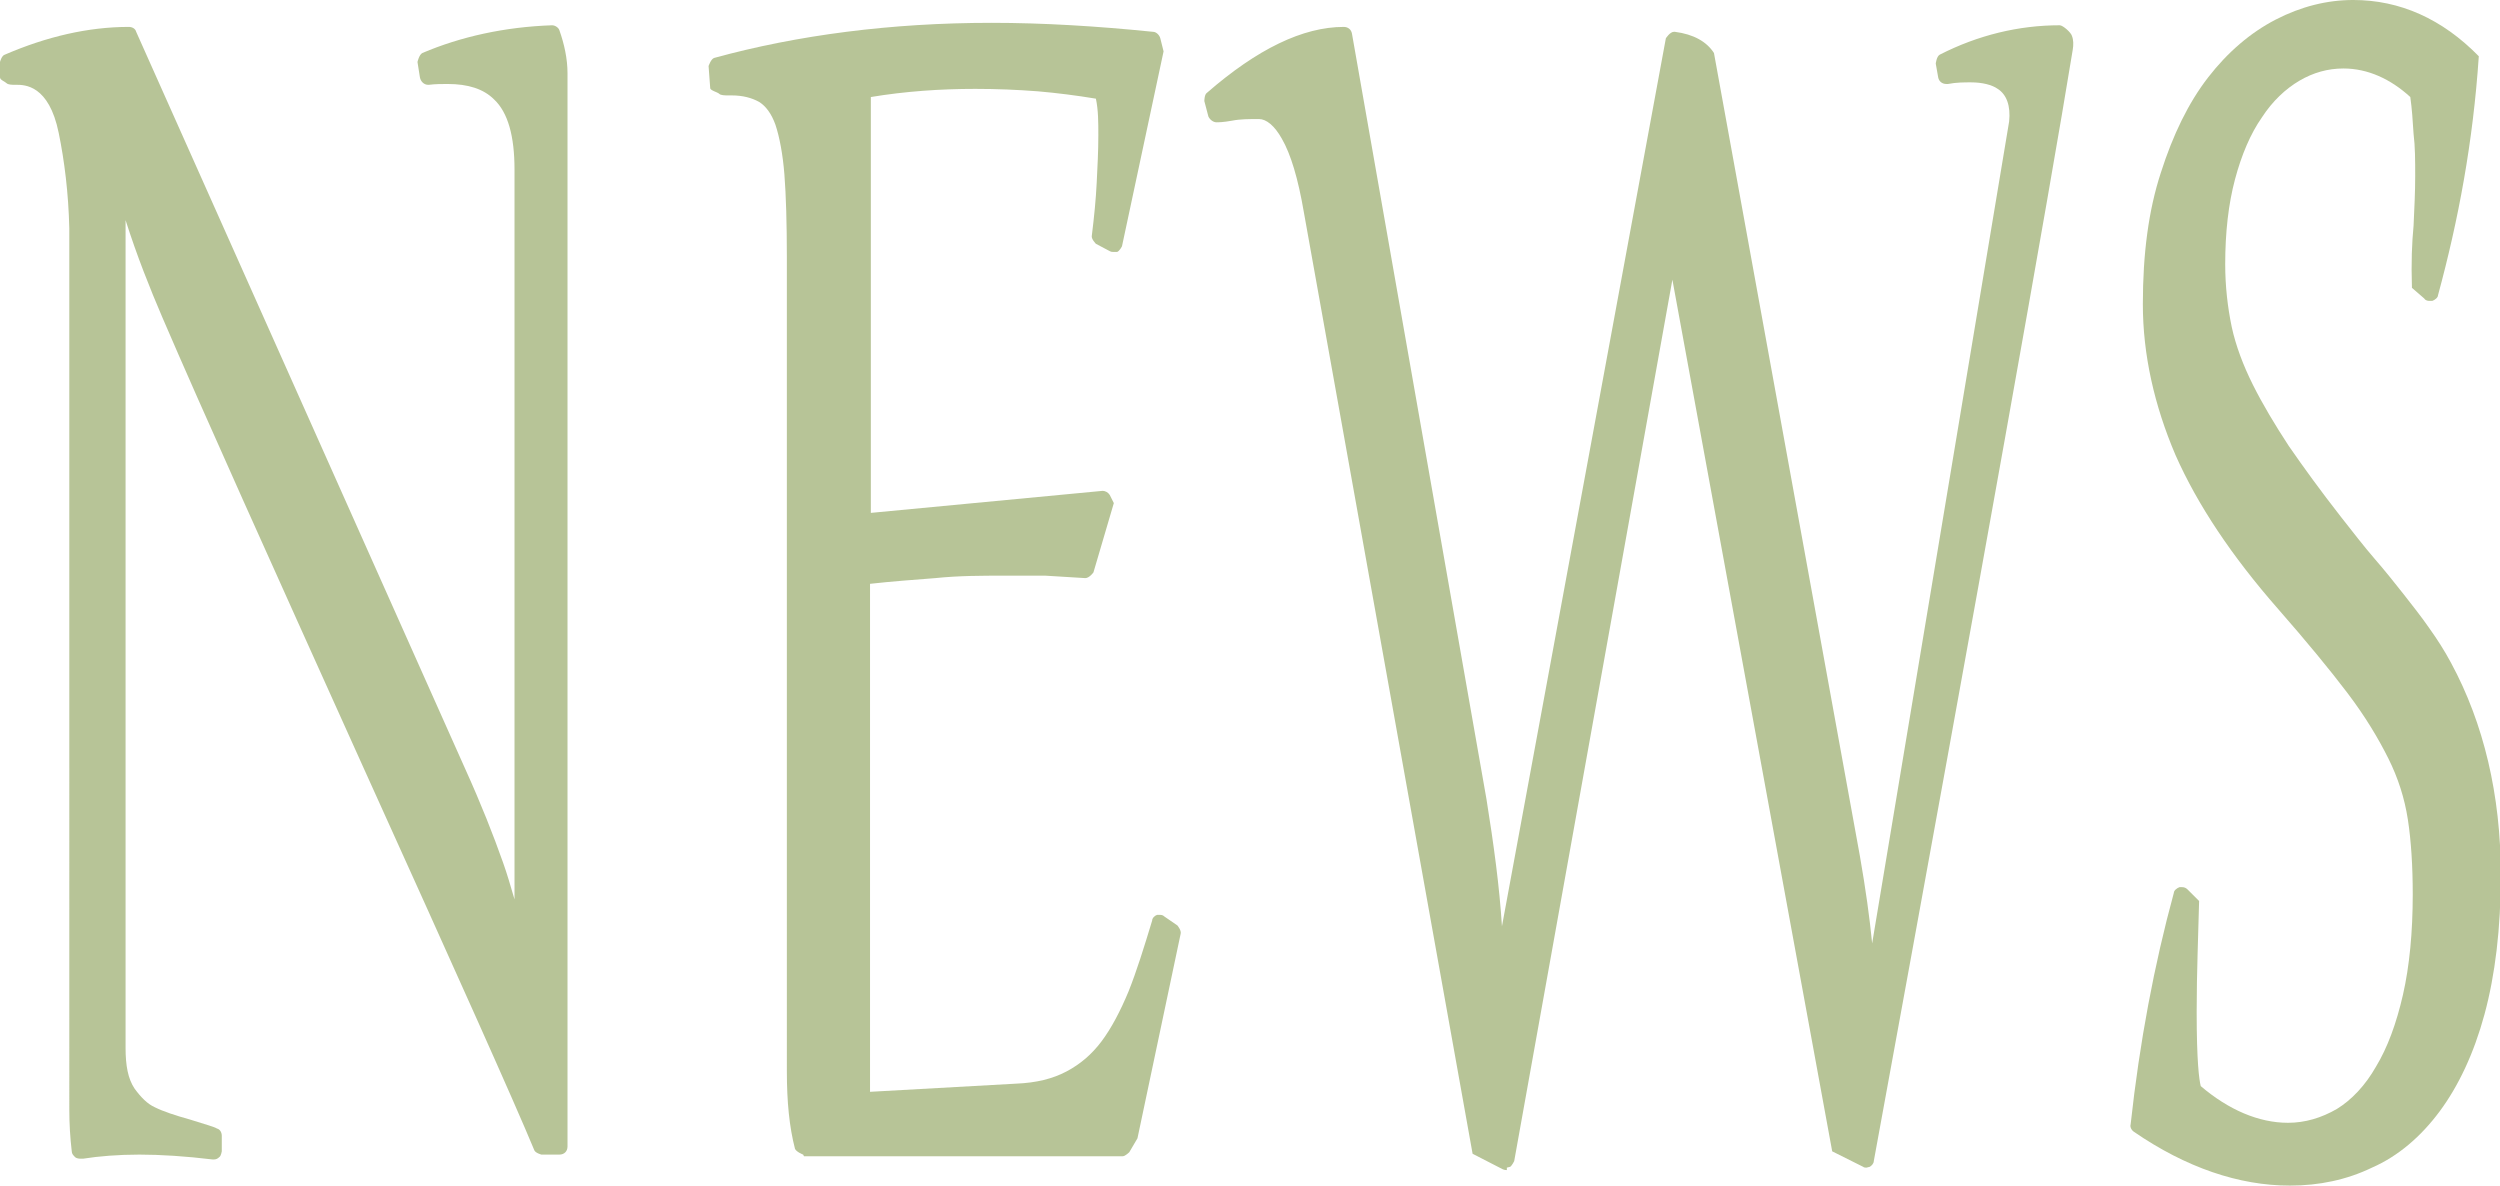
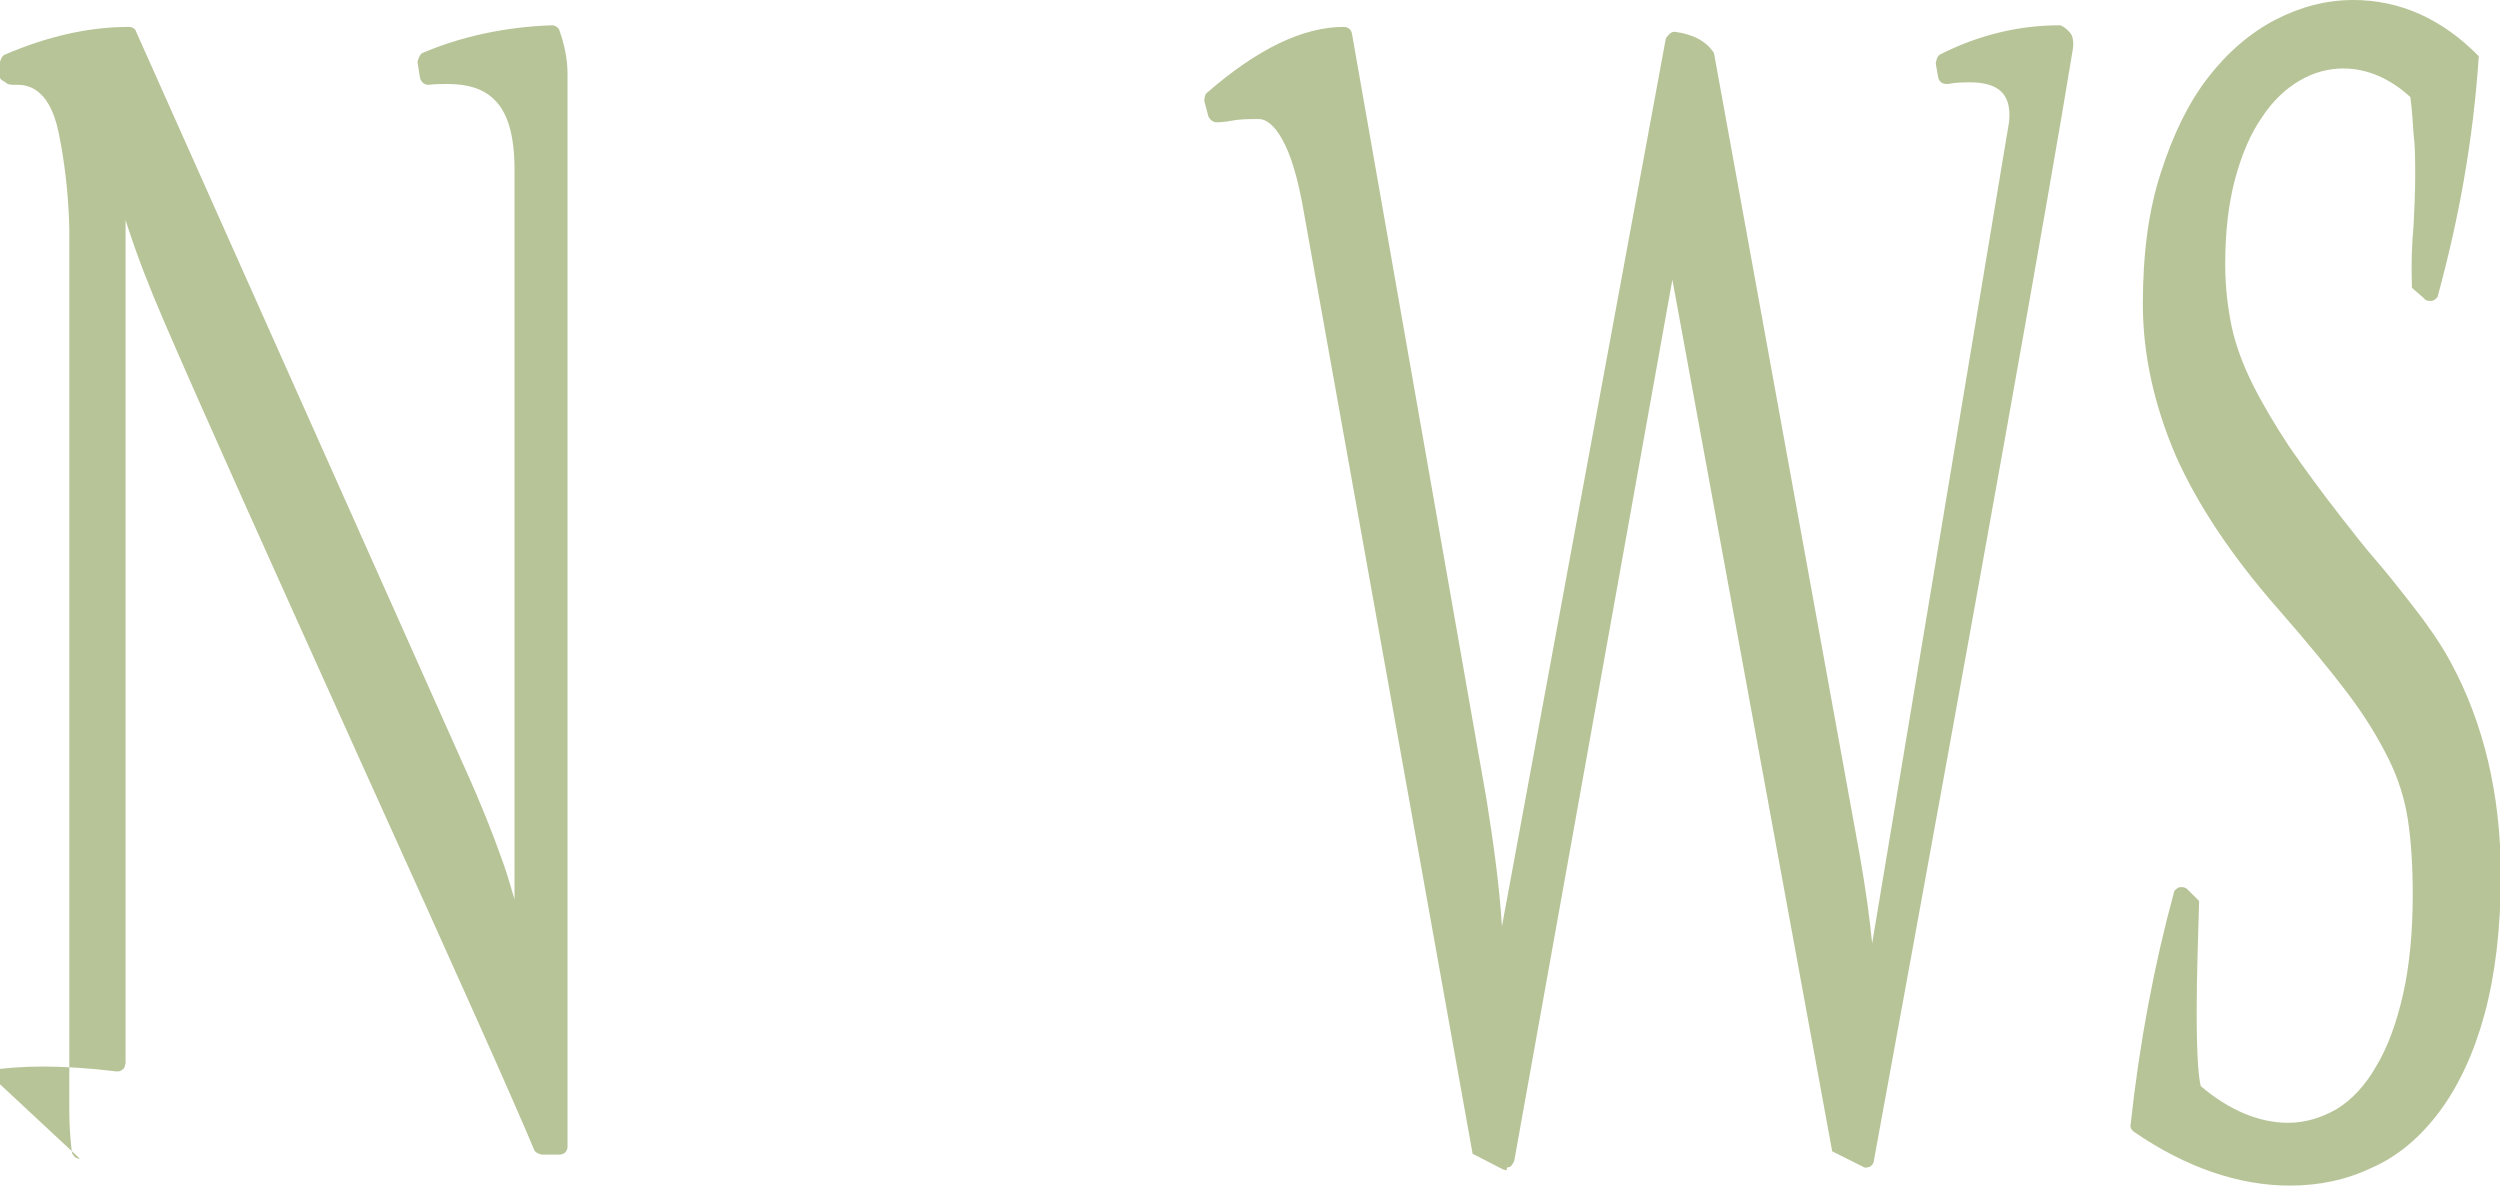
<svg xmlns="http://www.w3.org/2000/svg" id="_圖層_2" data-name="圖層 2" viewBox="0 0 30.66 14.54">
  <defs>
    <style>
      .cls-1 {
        fill: #b7c497;
      }
    </style>
  </defs>
  <g id="_圖層_2-2" data-name="圖層 2">
    <g>
-       <path class="cls-1" d="M.98,14.21s-.04,0-.06-.02c-.02-.02-.04-.04-.04-.07-.02-.17-.03-.34-.03-.51V2.8c-.01-.43-.06-.83-.13-1.17-.12-.59-.42-.59-.52-.59,0,0-.01,0-.02,0-.03,0-.08,0-.1-.02-.02-.02-.08-.04-.08-.07v-.19s.02-.08,.06-.09c.51-.22,1.02-.34,1.52-.34,.04,0,.08,.02,.09,.06L5.71,9.44c.19,.42,.34,.8,.46,1.14,.05,.14,.09,.28,.14,.45V2.08c0-.41-.08-.7-.25-.86-.13-.13-.32-.19-.57-.19-.07,0-.15,0-.23,.01,0,0,0,0-.01,0-.05,0-.09-.04-.1-.09l-.03-.19s.02-.09,.06-.11c.47-.2,1.01-.32,1.59-.34,0,0,0,0,0,0,.04,0,.08,.03,.09,.06,.06,.17,.1,.35,.1,.53V14.06c0,.06-.04,.1-.1,.1h-.22s-.08-.02-.09-.06c-.24-.58-.94-2.14-2.09-4.68-1.15-2.55-1.98-4.39-2.47-5.53-.15-.35-.31-.75-.45-1.19V12.85c0,.22,.03,.38,.11,.5,.08,.11,.16,.19,.25,.23,.1,.05,.25,.1,.43,.15,.19,.06,.3,.09,.33,.11,.04,.01,.06,.05,.06,.09v.19s-.01,.06-.03,.07c-.02,.02-.04,.03-.07,.03,0,0,0,0-.01,0-.33-.04-.64-.06-.9-.06s-.5,.02-.69,.05c0,0-.01,0-.02,0Z" />
-       <path class="cls-1" d="M9.85,14.16s-.08-.03-.1-.07c-.07-.27-.1-.58-.1-.95V3.15c0-.41-.01-.75-.03-1.01-.02-.25-.06-.46-.11-.61-.05-.14-.12-.23-.2-.28-.09-.05-.2-.08-.34-.08,0,0-.02,0-.04,0-.04,0-.09,0-.11-.02-.02-.02-.11-.04-.11-.07l-.02-.27s.03-.09,.07-.1c1.02-.28,2.17-.43,3.4-.43,.63,0,1.29,.04,1.98,.11,.04,0,.08,.04,.09,.08l.04,.16-.51,2.39s-.03,.06-.06,.07c-.01,0-.03,0-.04,0-.02,0-.03,0-.05-.01l-.17-.09s-.06-.06-.05-.1c.03-.24,.05-.45,.06-.65,.01-.2,.02-.39,.02-.58,0-.16,0-.31-.03-.45-.24-.04-.48-.07-.71-.09-.26-.02-.51-.03-.77-.03-.43,0-.86,.03-1.28,.1V6.29s2.83-.27,2.84-.27c.04,0,.07,.02,.09,.05l.05,.1-.25,.85s-.05,.07-.1,.07c0,0-.33-.02-.49-.03-.16,0-.33,0-.5,0-.28,0-.56,0-.85,.03-.26,.02-.53,.04-.8,.07v6.23l1.79-.1c.25-.01,.45-.06,.62-.15,.17-.09,.31-.21,.43-.37,.12-.16,.23-.37,.33-.61,.1-.25,.19-.54,.29-.87,0-.03,.03-.06,.06-.07,.01,0,.02,0,.03,0,.02,0,.04,0,.06,.02l.16,.11s.05,.06,.04,.1l-.53,2.51-.1,.17s-.05,.05-.08,.05h-3.91Z" />
+       <path class="cls-1" d="M.98,14.21s-.04,0-.06-.02c-.02-.02-.04-.04-.04-.07-.02-.17-.03-.34-.03-.51V2.8c-.01-.43-.06-.83-.13-1.17-.12-.59-.42-.59-.52-.59,0,0-.01,0-.02,0-.03,0-.08,0-.1-.02-.02-.02-.08-.04-.08-.07v-.19s.02-.08,.06-.09c.51-.22,1.02-.34,1.52-.34,.04,0,.08,.02,.09,.06L5.71,9.44c.19,.42,.34,.8,.46,1.14,.05,.14,.09,.28,.14,.45V2.08c0-.41-.08-.7-.25-.86-.13-.13-.32-.19-.57-.19-.07,0-.15,0-.23,.01,0,0,0,0-.01,0-.05,0-.09-.04-.1-.09l-.03-.19s.02-.09,.06-.11c.47-.2,1.01-.32,1.59-.34,0,0,0,0,0,0,.04,0,.08,.03,.09,.06,.06,.17,.1,.35,.1,.53V14.06c0,.06-.04,.1-.1,.1h-.22s-.08-.02-.09-.06c-.24-.58-.94-2.14-2.09-4.68-1.15-2.55-1.98-4.39-2.47-5.53-.15-.35-.31-.75-.45-1.19V12.85v.19s-.01,.06-.03,.07c-.02,.02-.04,.03-.07,.03,0,0,0,0-.01,0-.33-.04-.64-.06-.9-.06s-.5,.02-.69,.05c0,0-.01,0-.02,0Z" />
      <path class="cls-1" d="M18.48,14.35s-.03,0-.05-.01l-.37-.19L15.99,2.6c-.07-.41-.16-.71-.27-.9-.09-.16-.19-.24-.28-.24-.12,0-.23,0-.33,.02-.11,.02-.17,.02-.19,.02-.04,0-.08-.03-.1-.07l-.05-.19s0-.08,.03-.1c.62-.54,1.18-.81,1.68-.81,.05,0,.09,.03,.1,.08l1.65,9.39c.09,.56,.16,1.08,.19,1.56L20.43,.47s.05-.08,.1-.08c0,0,0,0,.01,0,.23,.03,.39,.12,.48,.26l1.79,9.85c.07,.4,.12,.76,.15,1.07l1.68-10.08c.02-.19-.03-.33-.14-.4-.07-.05-.19-.08-.33-.08-.08,0-.18,0-.28,.02,0,0-.01,0-.02,0-.05,0-.09-.03-.1-.08l-.03-.17s.01-.09,.05-.11c.47-.24,.97-.36,1.47-.36,.04,0,.14,.09,.15,.13,.02,.05,.02,.11,.01,.17-.29,1.78-1.11,6.37-2.44,13.63,0,.03-.03,.06-.05,.07-.01,0-.03,.01-.04,.01s-.03,0-.04-.01l-.38-.19-1.96-10.69-1.94,10.81s-.03,.06-.05,.07c-.01,0-.03,.01-.04,.01Z" />
      <path class="cls-1" d="M28.08,14.54c-.62,0-1.27-.22-1.91-.66-.03-.02-.05-.06-.04-.09,.11-1.01,.29-1.96,.53-2.84,0-.03,.04-.06,.07-.07,0,0,.02,0,.03,0,.03,0,.05,.01,.07,.03l.14,.14c-.01,.43-.03,.86-.03,1.36,0,.61,.03,.83,.05,.91,.34,.29,.71,.45,1.07,.45,.21,0,.41-.06,.6-.17,.18-.11,.35-.29,.48-.52,.14-.23,.25-.53,.33-.88,.08-.35,.12-.77,.12-1.23,0-.35-.02-.66-.06-.92-.04-.26-.12-.51-.24-.75-.12-.24-.28-.51-.5-.8-.22-.29-.5-.63-.85-1.03-.57-.65-.99-1.28-1.26-1.89-.26-.61-.4-1.23-.4-1.85s.07-1.15,.22-1.61c.15-.47,.34-.86,.58-1.17,.24-.31,.52-.55,.83-.71,.31-.16,.63-.24,.95-.24,.57,0,1.09,.23,1.54,.69-.07,1.05-.25,2.01-.5,2.93,0,.03-.04,.06-.07,.07,0,0-.02,0-.03,0-.02,0-.05,0-.07-.03l-.15-.13c-.01-.32,0-.55,.02-.76,.01-.21,.02-.42,.02-.61s0-.36-.02-.52c-.01-.16-.02-.31-.04-.45-.24-.22-.52-.35-.82-.35-.19,0-.37,.05-.54,.15-.17,.1-.33,.25-.46,.45-.14,.2-.25,.46-.33,.76-.08,.3-.12,.65-.12,1.04,0,.27,.03,.53,.08,.77,.05,.23,.14,.47,.26,.71,.12,.24,.27,.49,.44,.75,.18,.26,.39,.55,.64,.87,.15,.19,.28,.36,.41,.51,.13,.15,.25,.3,.36,.44,.11,.14,.22,.28,.31,.41,.1,.14,.19,.28,.27,.43,.4,.74,.61,1.62,.61,2.6,0,.66-.07,1.23-.2,1.71-.13,.48-.32,.88-.55,1.19-.23,.31-.51,.55-.83,.69-.31,.15-.65,.22-1,.22Z" />
    </g>
  </g>
</svg>